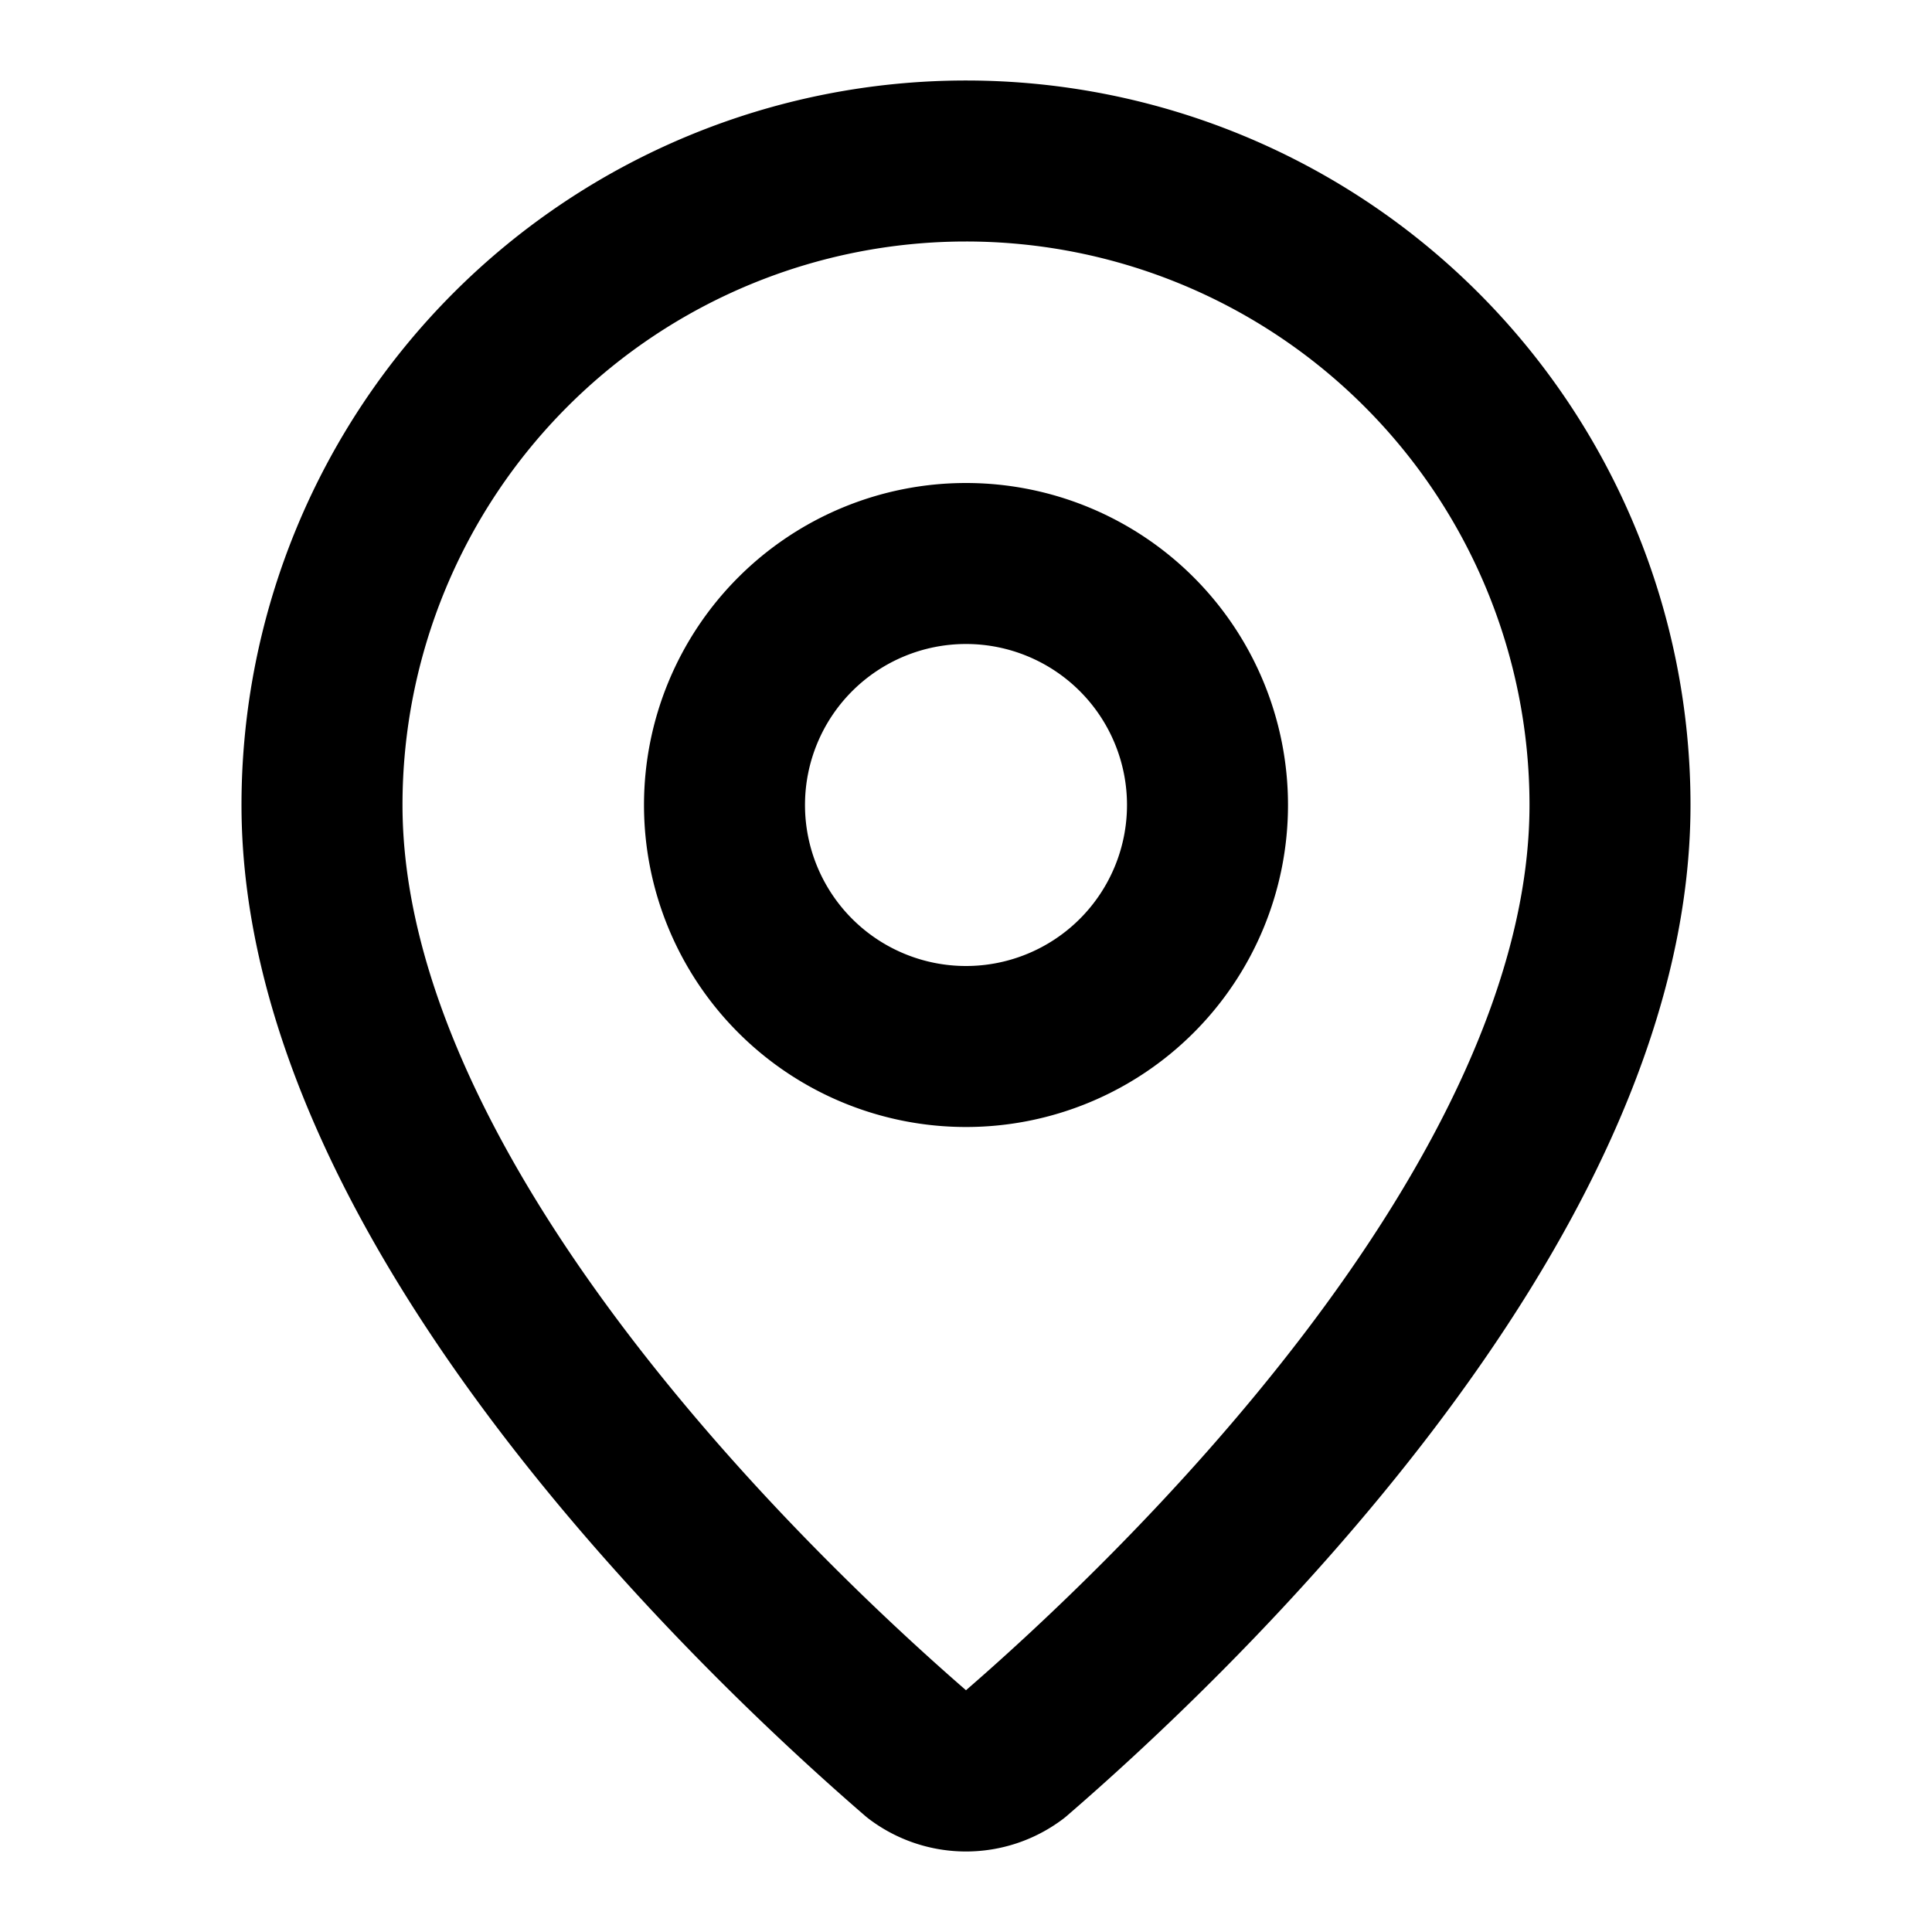
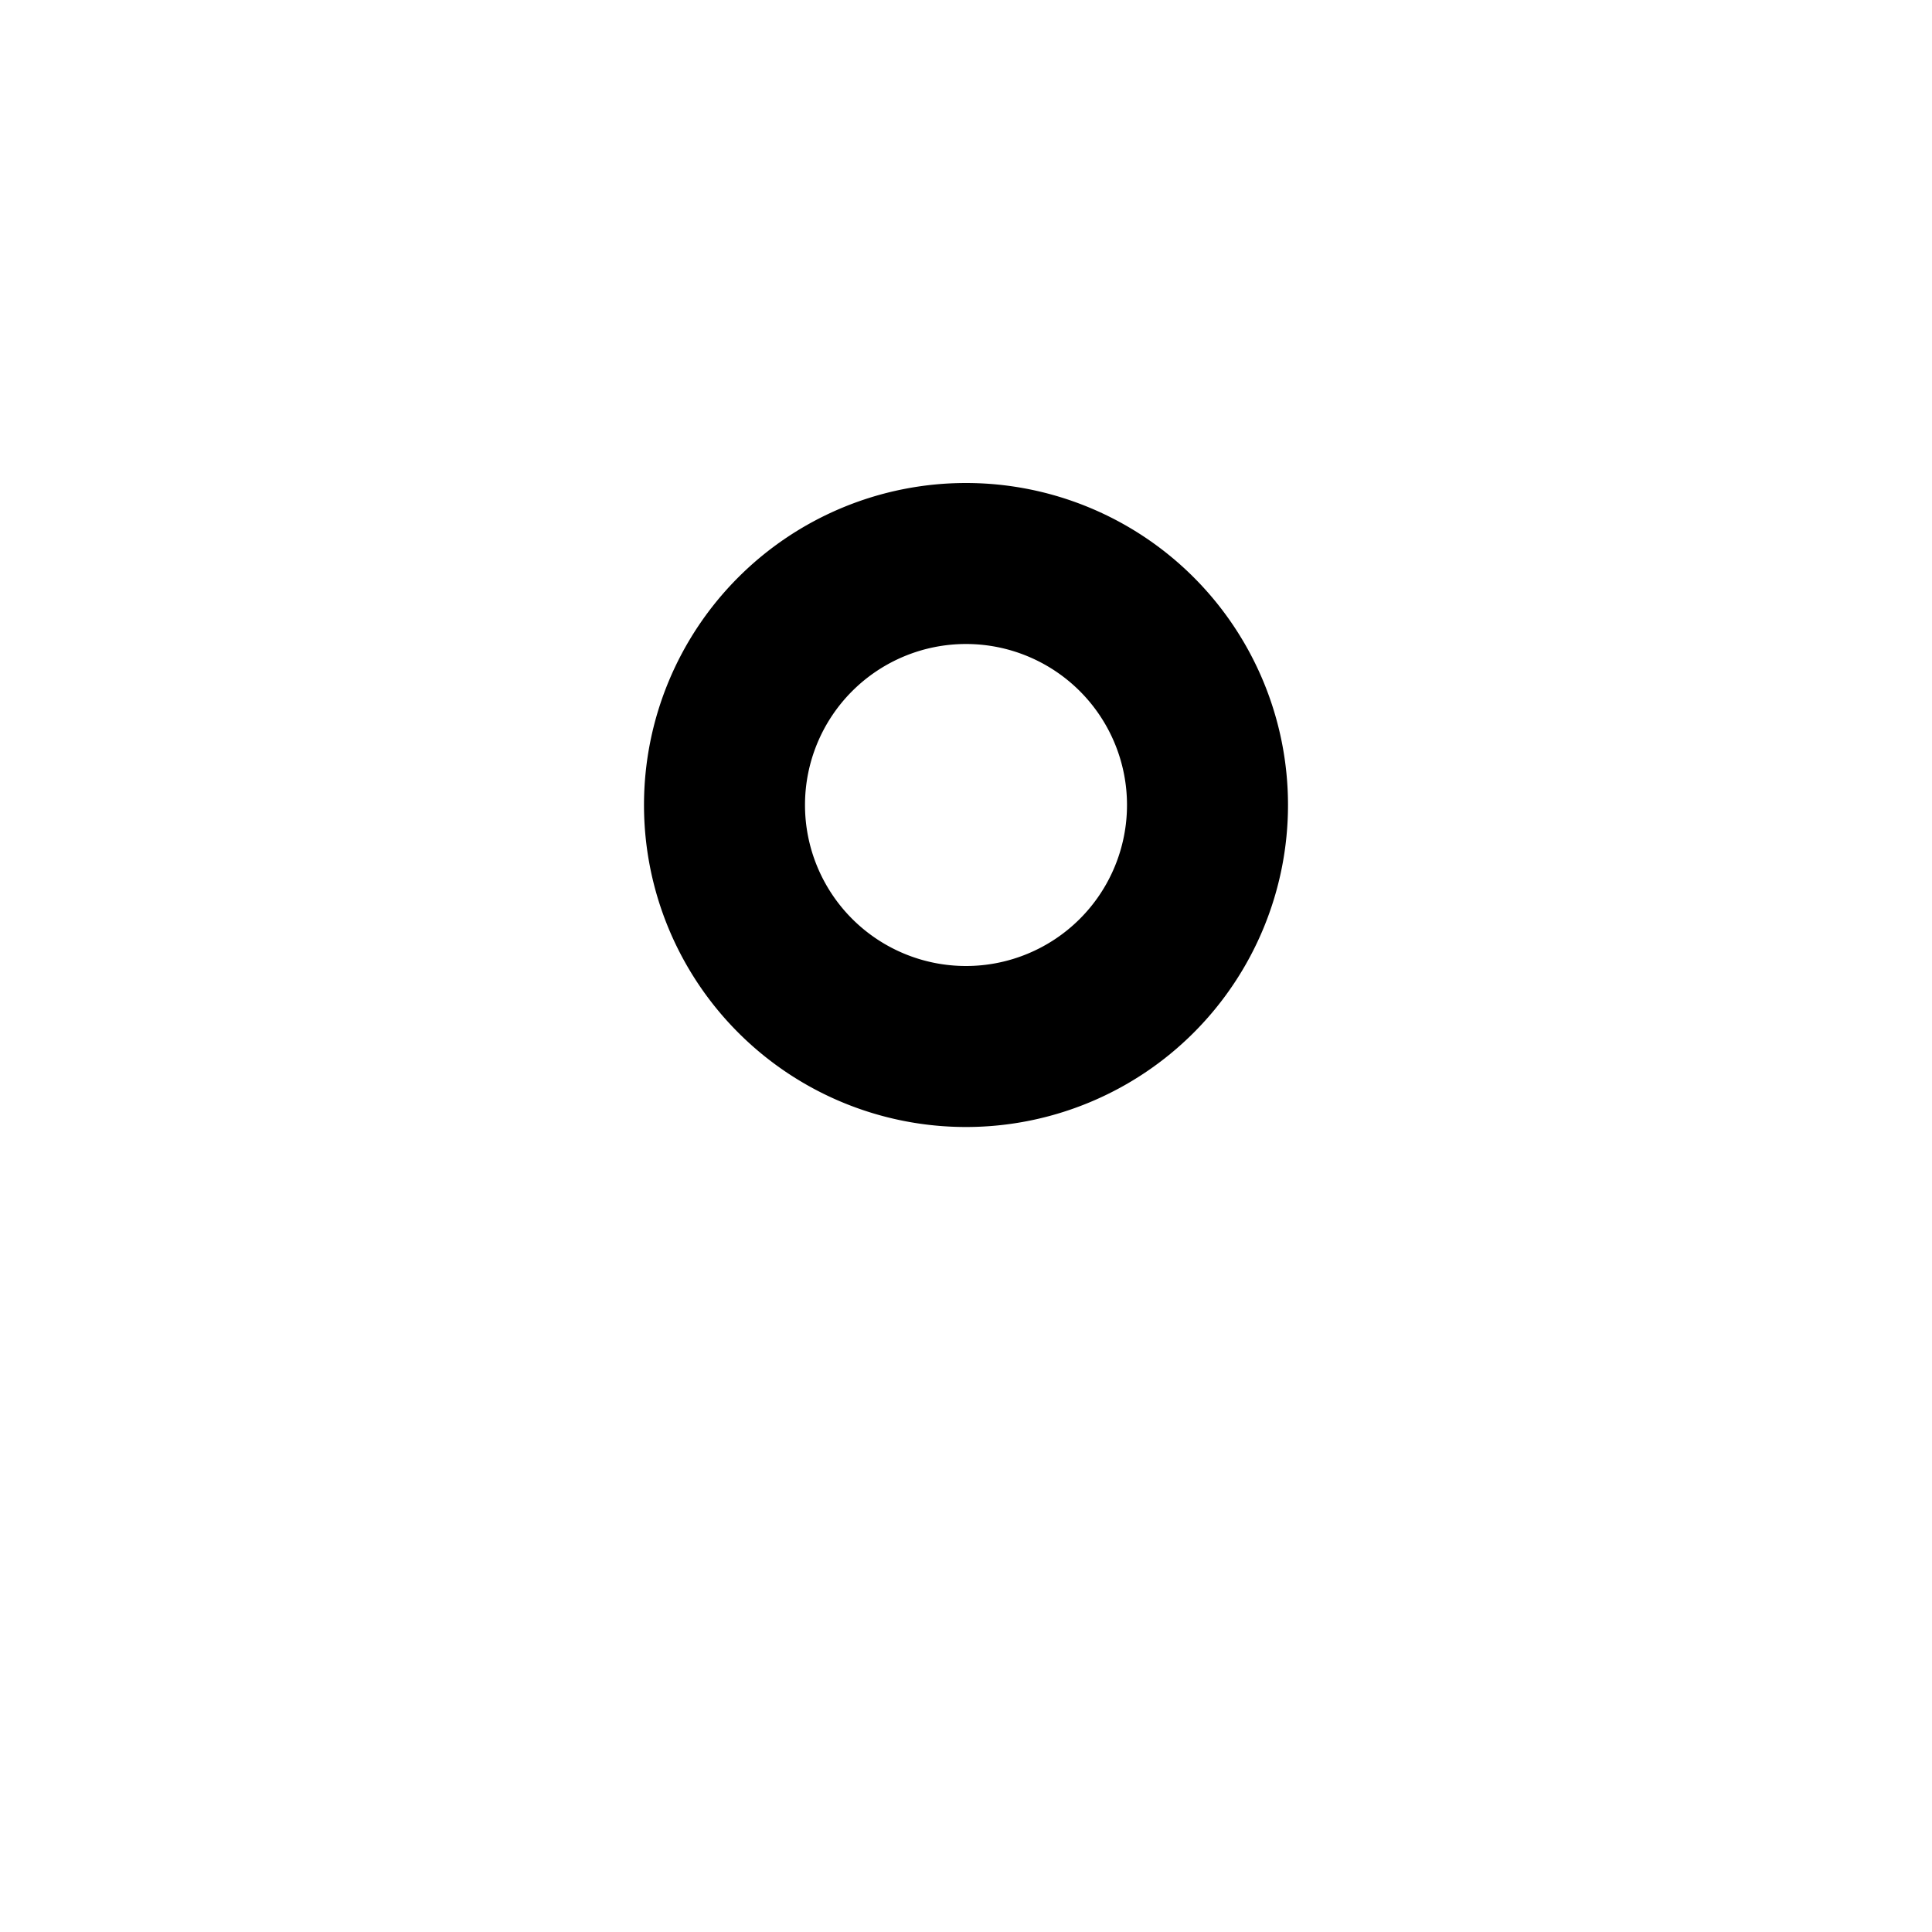
<svg xmlns="http://www.w3.org/2000/svg" width="36" height="36" fill="none">
-   <path d="M30 15c0 7.49-8.308 15.29-11.099 17.699a1.5 1.5 0 0 1-1.802 0C14.309 30.289 6 22.489 6 15a12 12 0 1 1 24 0Z" stroke="#000" stroke-width="3" stroke-linecap="round" stroke-linejoin="round" />
  <path d="M18 19.5a4.5 4.5 0 1 0 0-9 4.5 4.5 0 0 0 0 9Z" stroke="#000" stroke-width="3" stroke-linecap="round" stroke-linejoin="round" />
</svg>